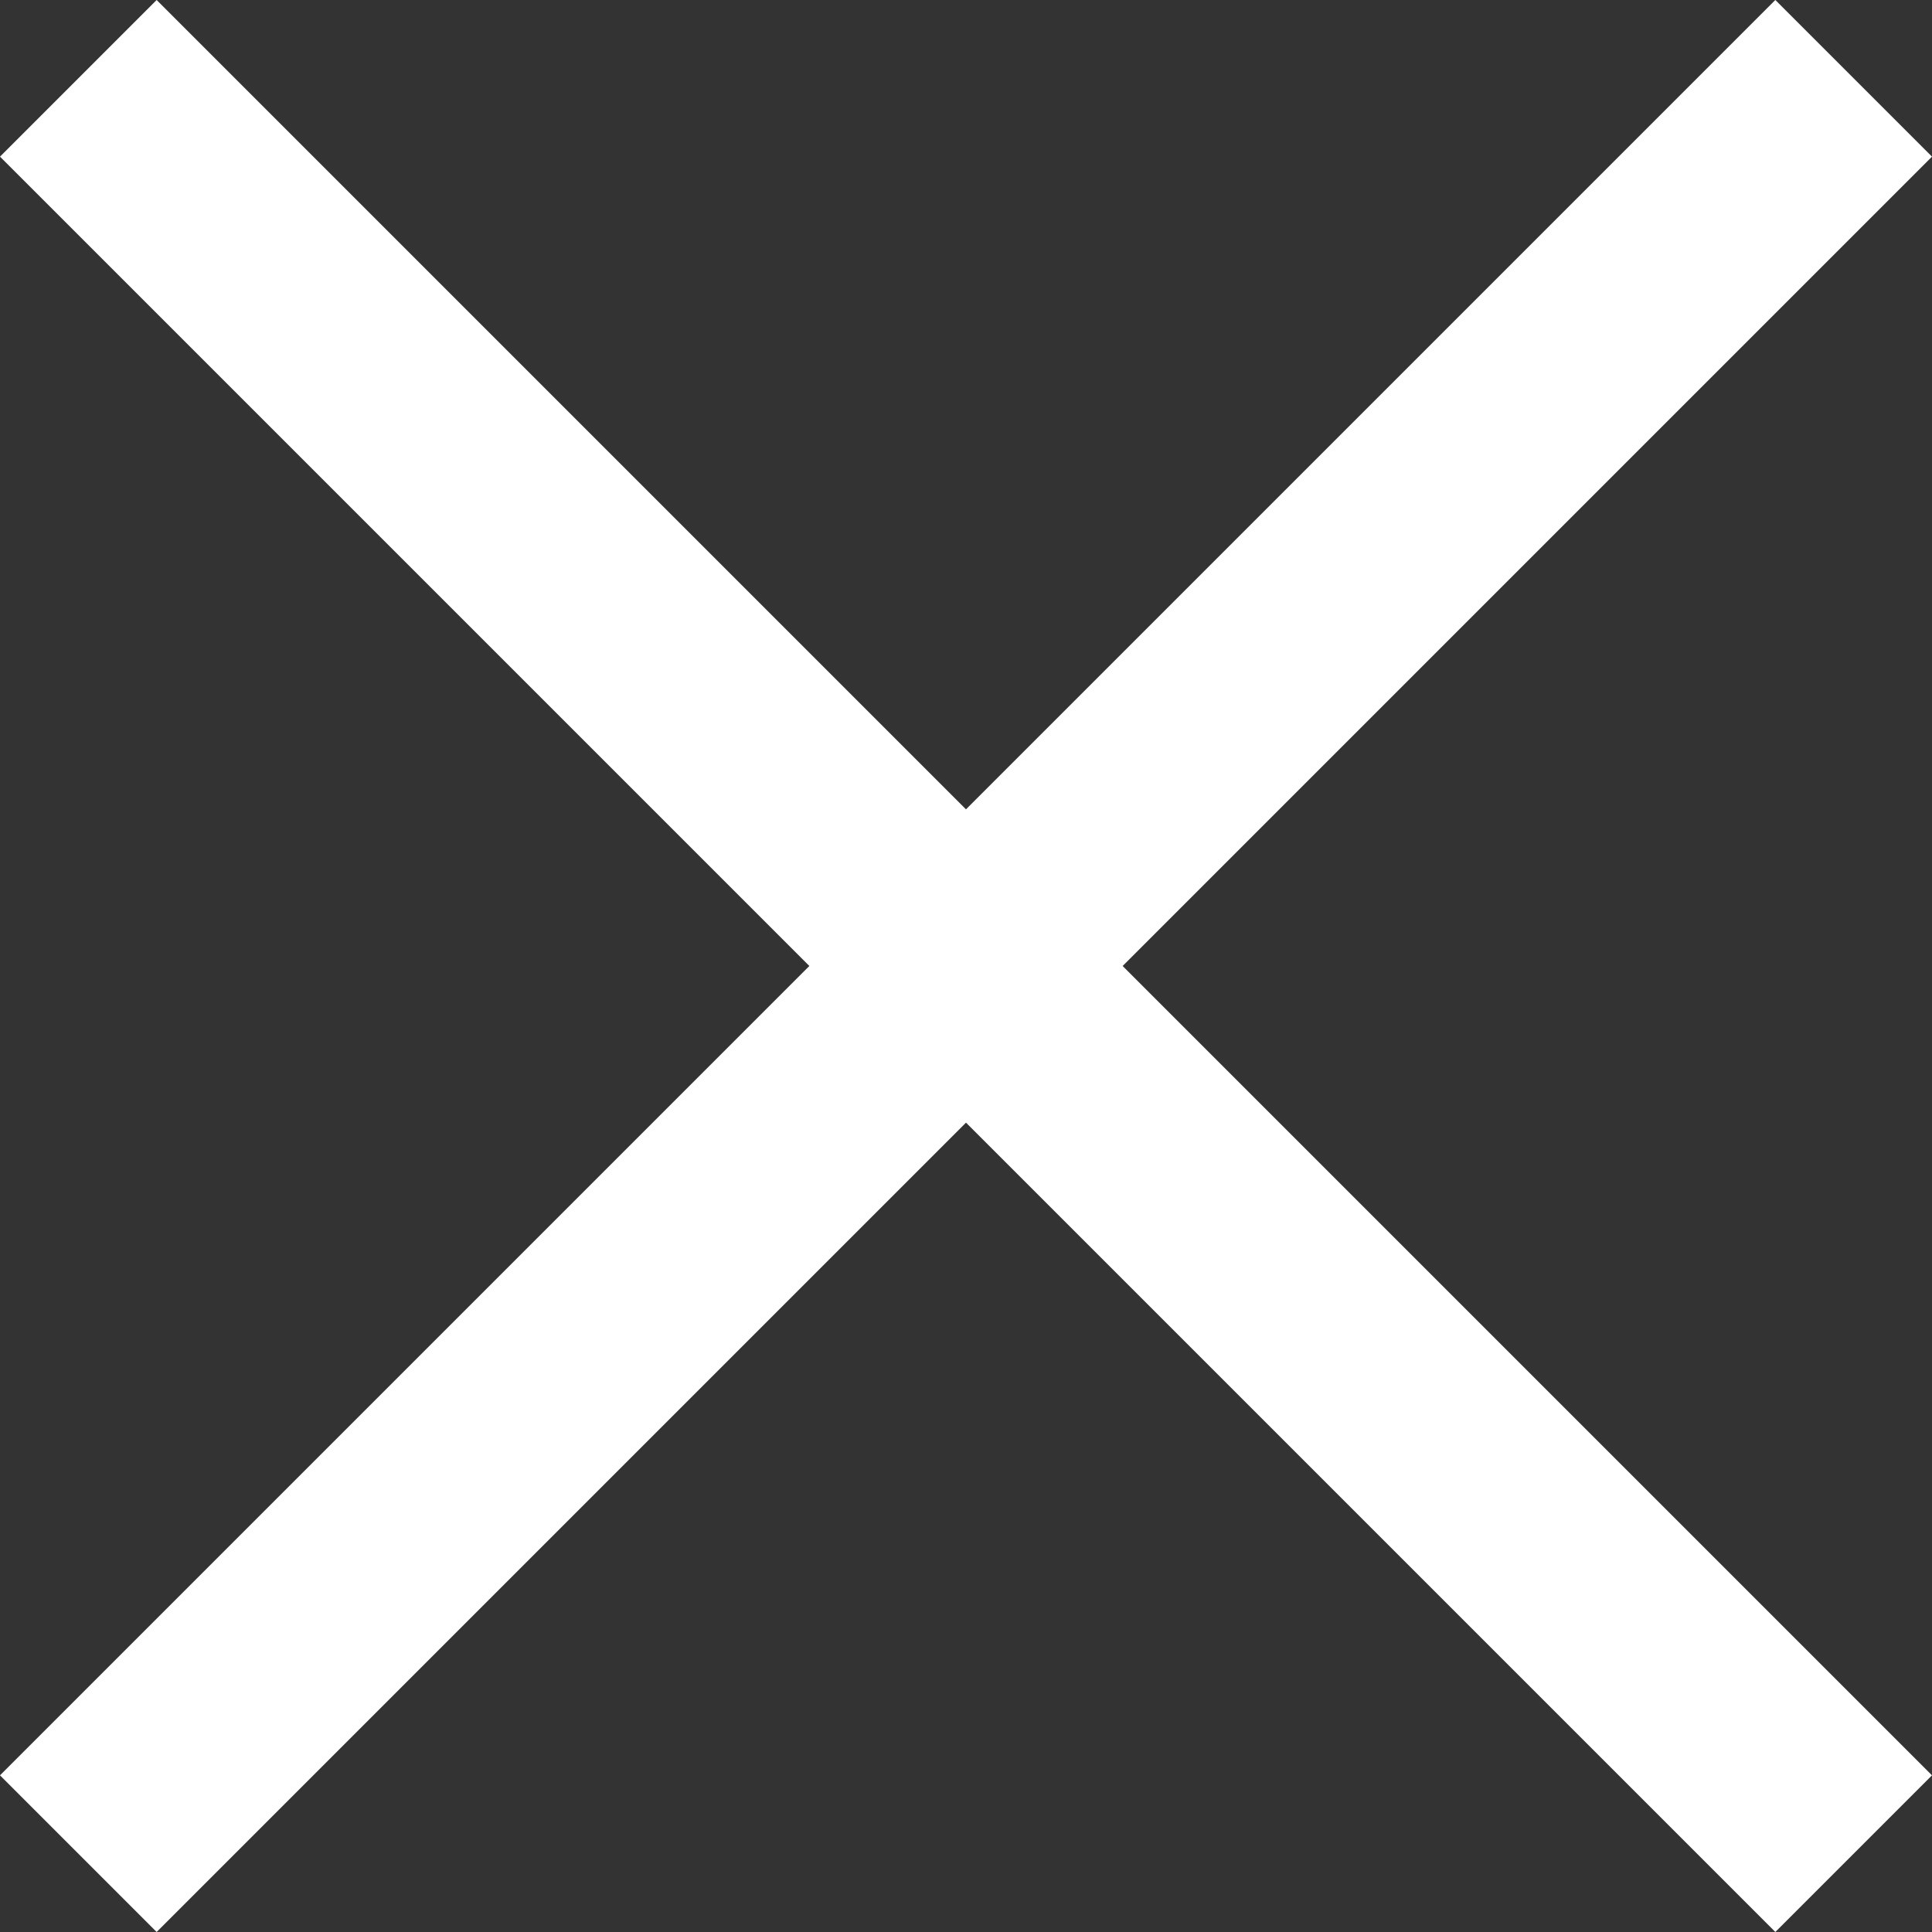
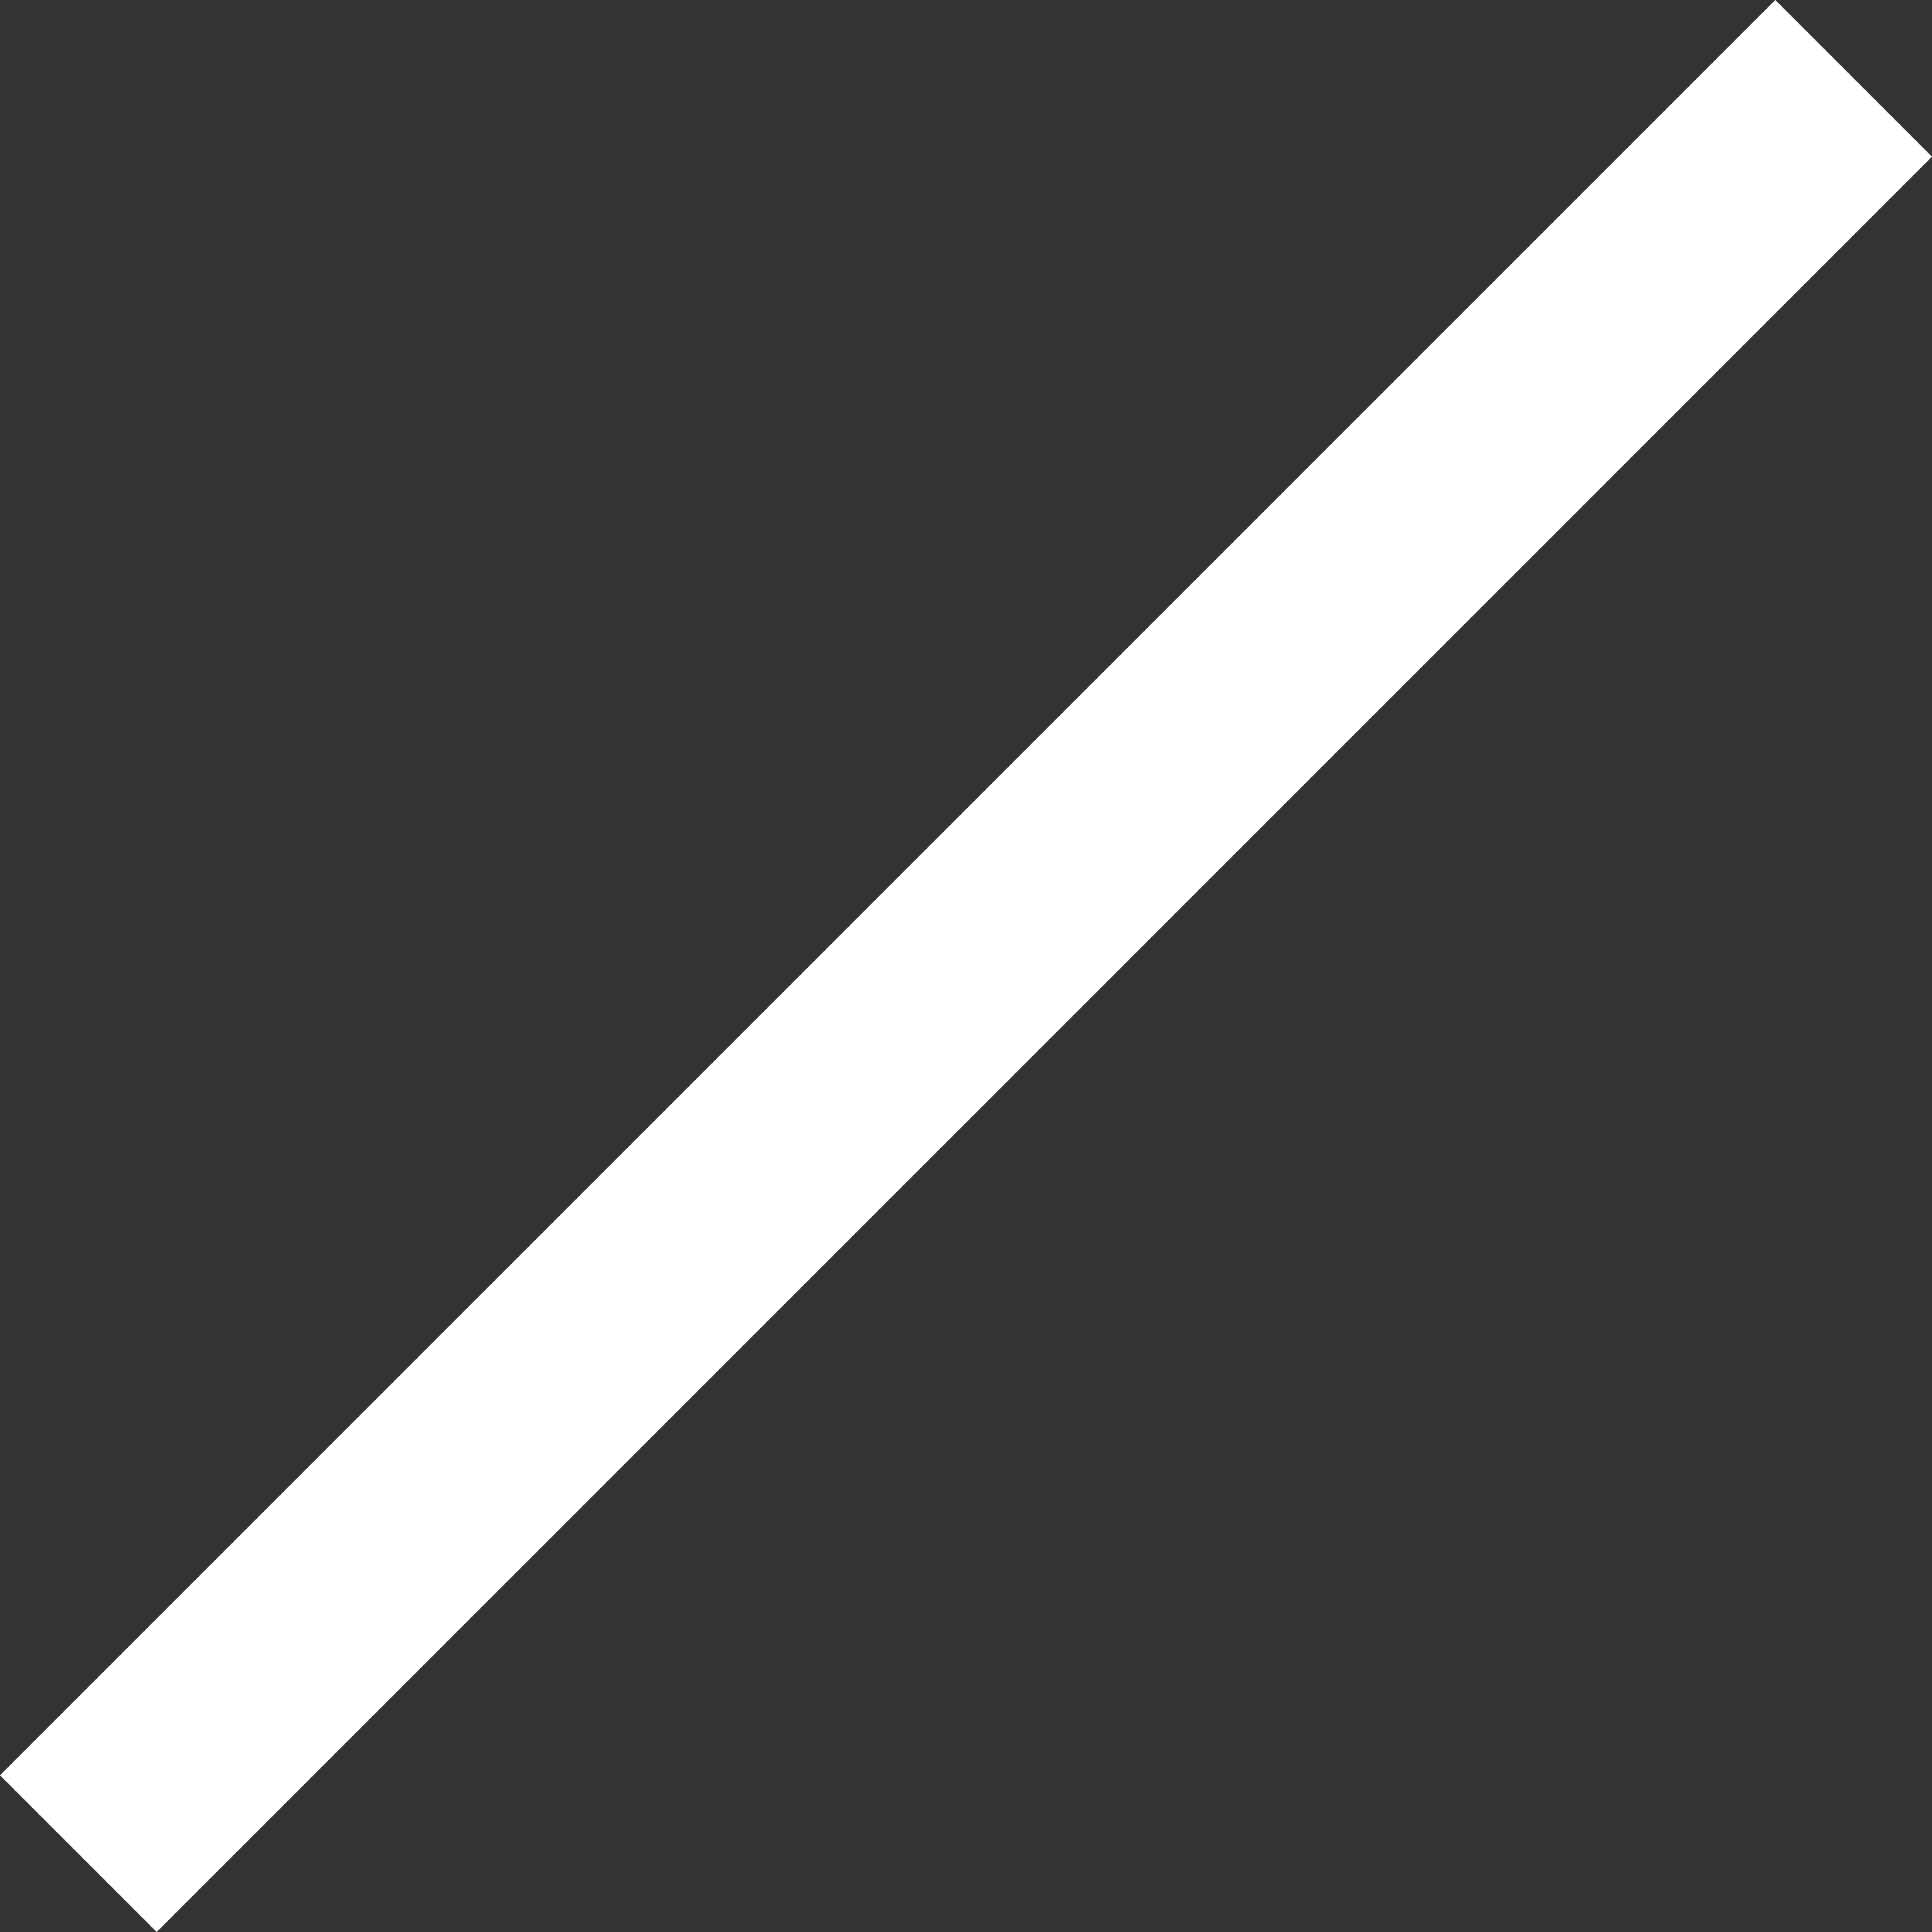
<svg xmlns="http://www.w3.org/2000/svg" width="26.163" height="26.163" viewBox="0 0 26.163 26.163">
  <rect x="0" y="0" width="26.163" height="26.163" fill="#333333" stroke="none" />
  <g id="그룹_27302" data-name="그룹 27302" transform="translate(2593.314 -3942.474) rotate(45)">
    <line id="선_10549" data-name="선 10549" y2="34" transform="translate(972.5 4604.5)" fill="none" stroke="#fff" stroke-width="3" />
-     <line id="선_10550" data-name="선 10550" x1="34" transform="translate(955.5 4621.5)" fill="none" stroke="#fff" stroke-width="3" />
  </g>
</svg>